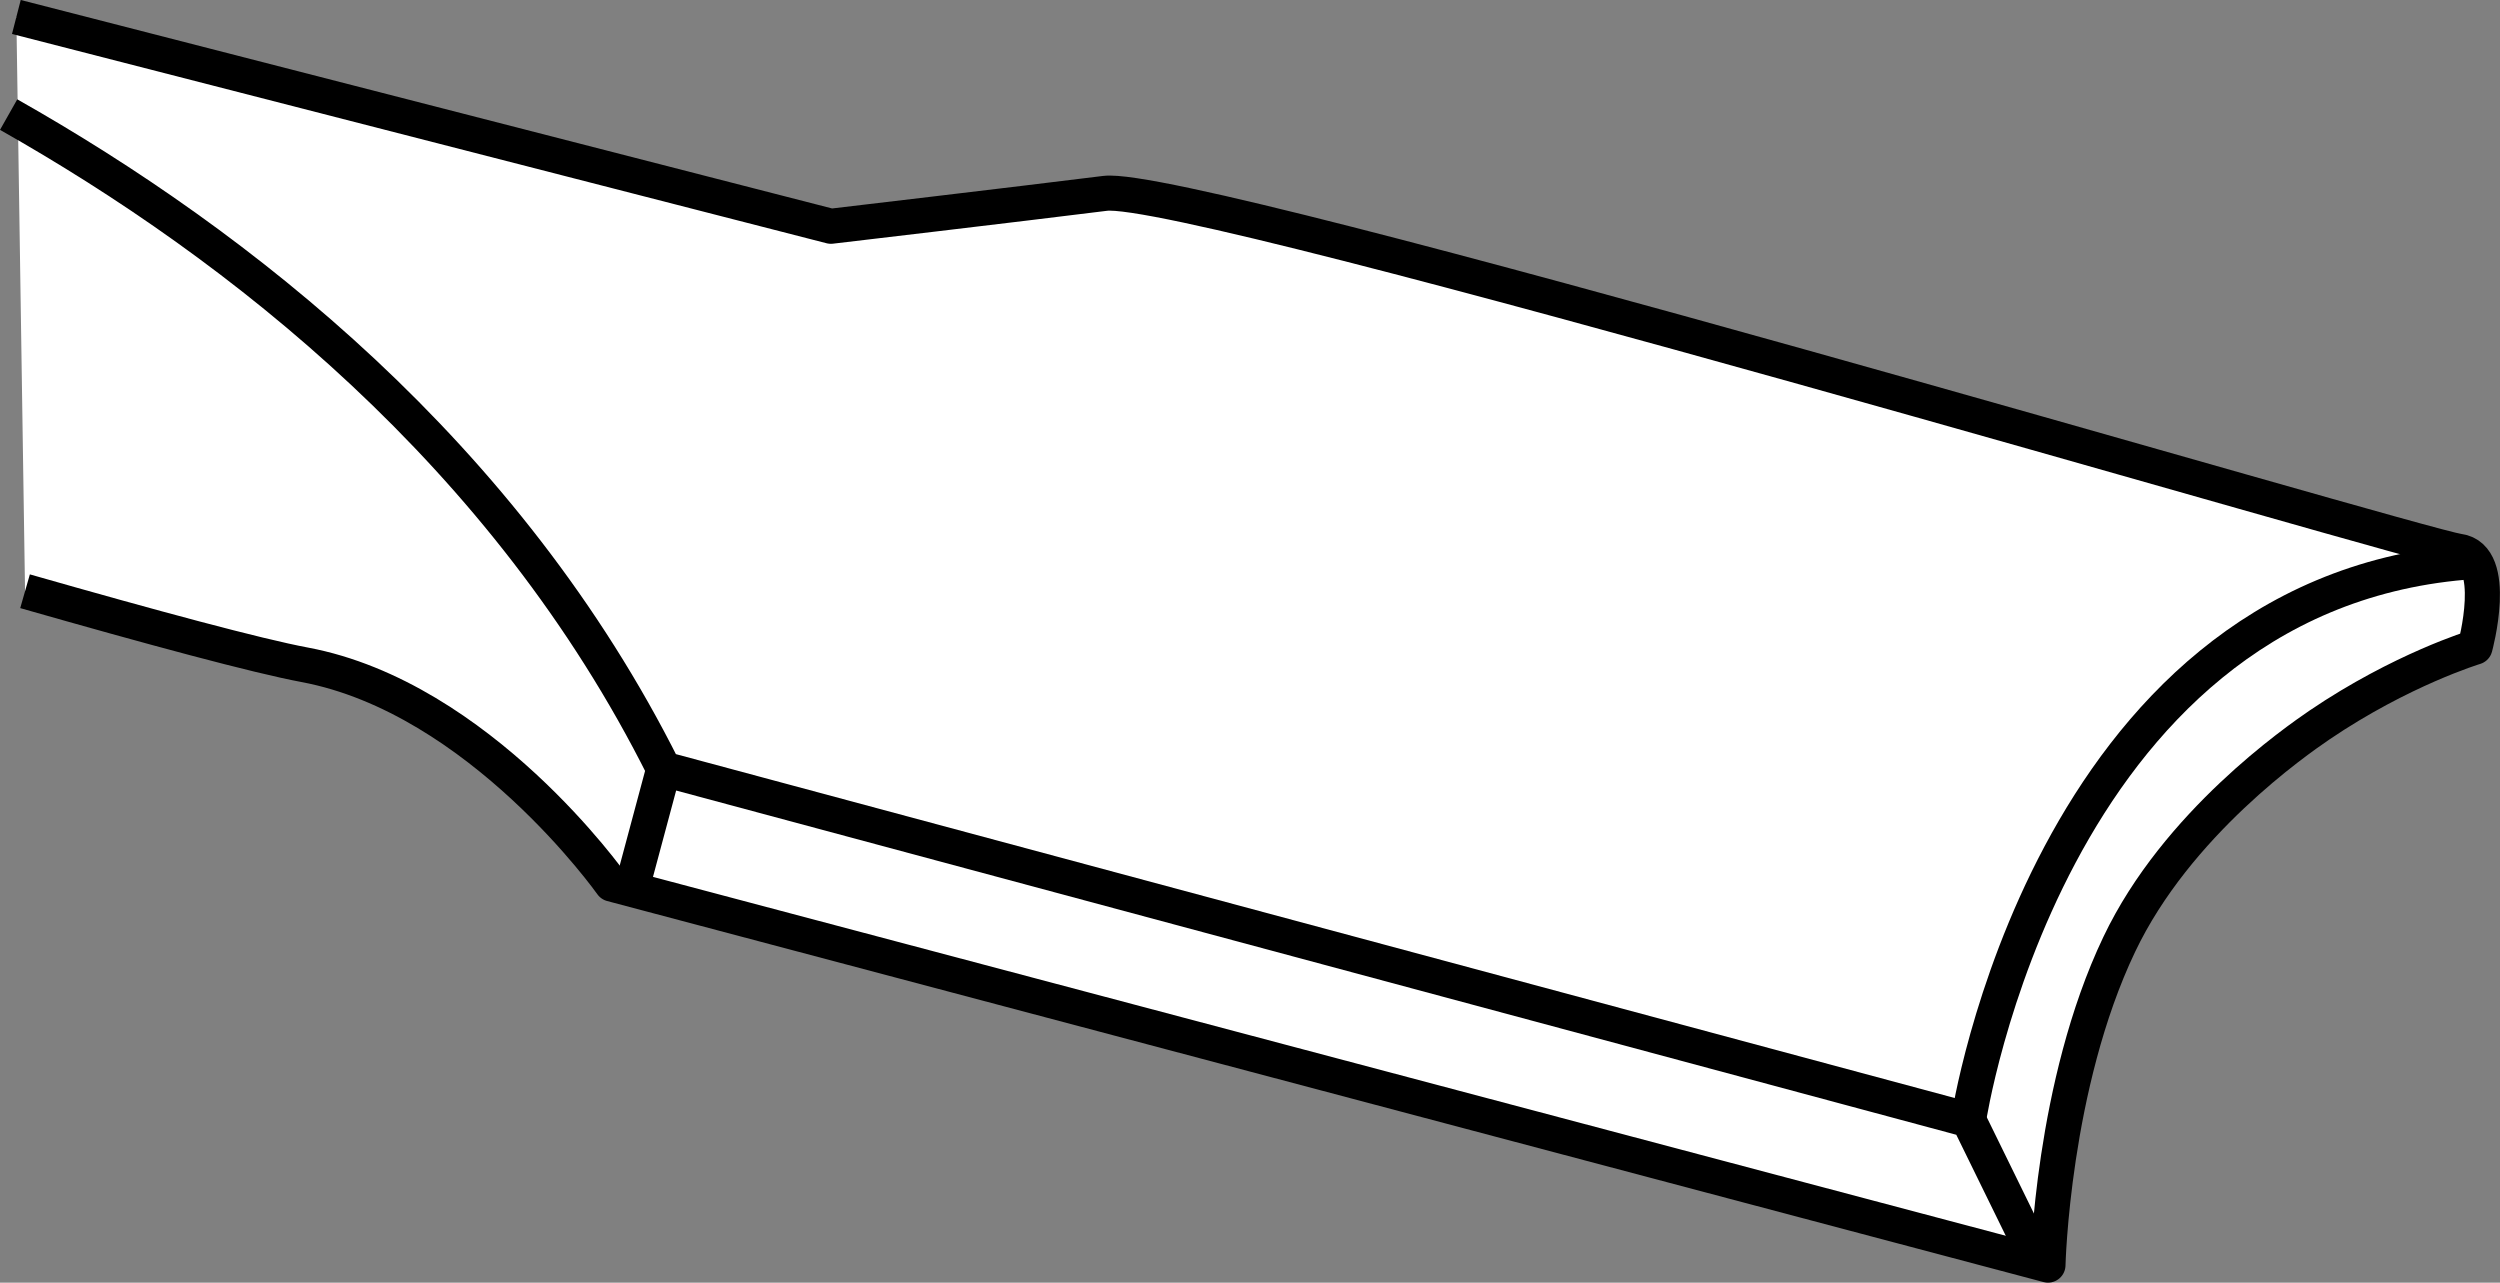
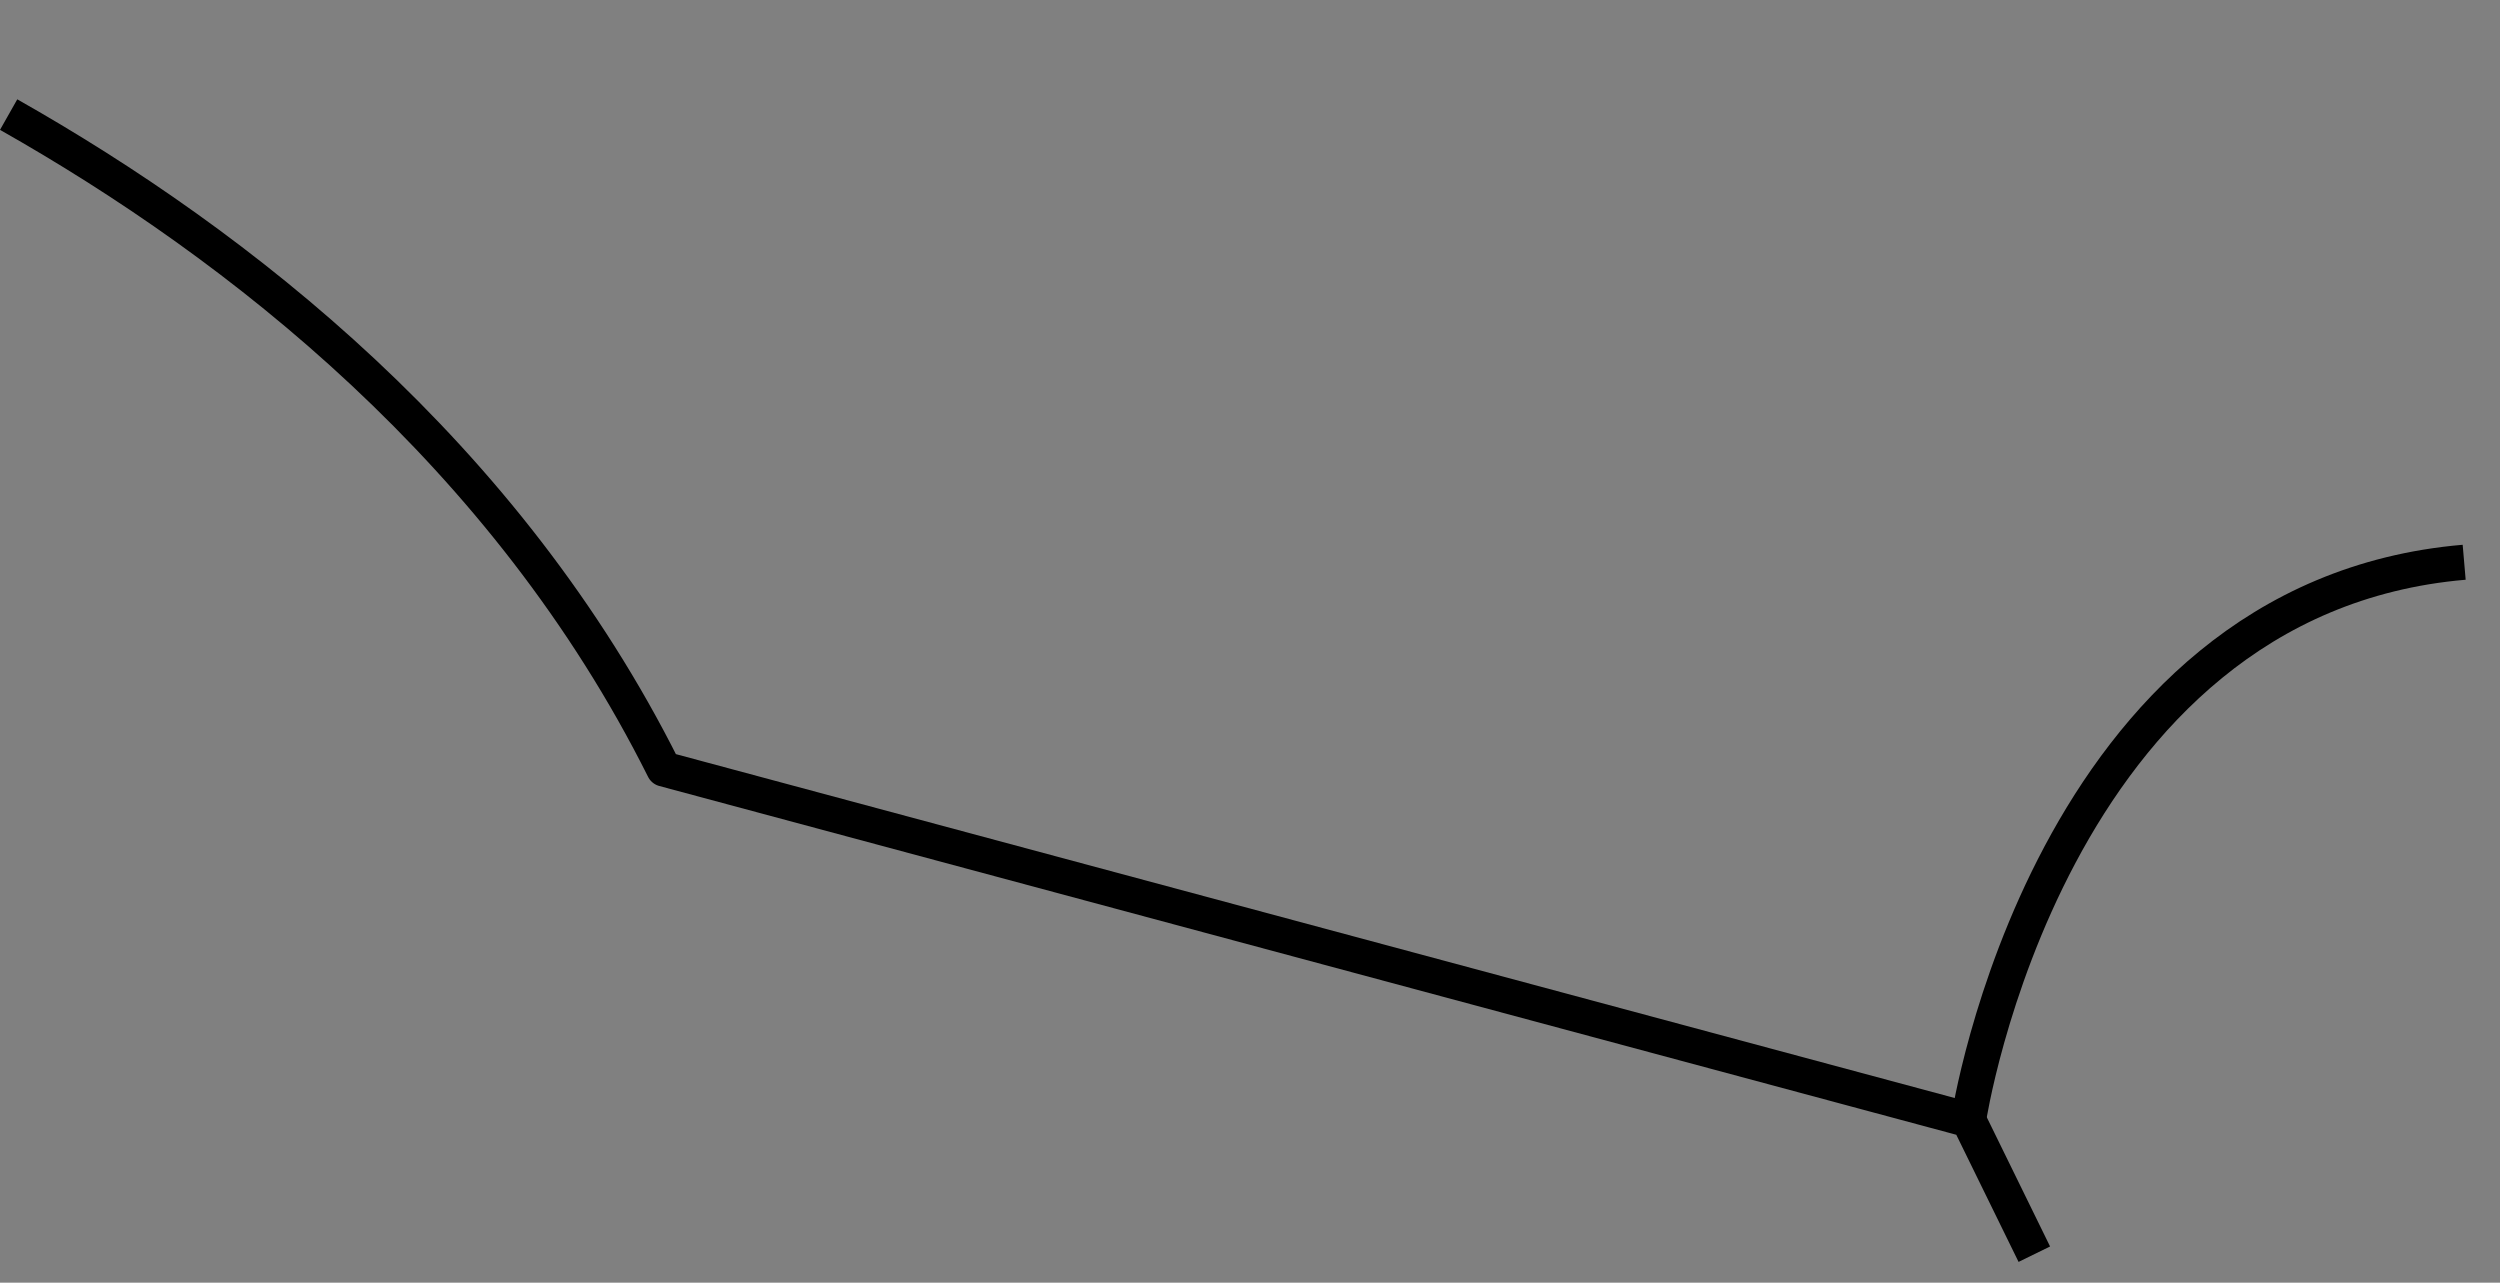
<svg xmlns="http://www.w3.org/2000/svg" version="1.1" id="image_1_" x="0px" y="0px" width="57.003px" height="29.247px" viewBox="0 0 57.003 29.247" enable-background="new 0 0 57.003 29.247" xml:space="preserve">
  <rect x="0" y="0" width="57.003" height="29.247" fill="#808080" stroke="none" />
-   <path fill="#FFFFFF" stroke="#000000" stroke-width="0.8" stroke-linejoin="round" d="M0.373,0.387l18.573,4.772  c0,0,4.25-0.5,6.25-0.75s29.926,8.035,30.863,8.16c0.938,0.125,0.375,2.187,0.375,2.187s-1.68,0.508-3.551,1.778  c-0.52,0.356-3.25,2.242-4.562,5c-1.528,3.203-1.625,7.312-1.625,7.312l-32.75-8.688c0,0-3-4.25-7-5  c-1.084-0.203-3.471-0.847-6.375-1.677" />
  <path fill="none" stroke="#000000" stroke-width="0.8" stroke-linejoin="round" d="M0.197,2.613  c5.25,2.969,11.344,7.734,14.938,14.922l29.75,8l1.5,3.062" />
  <path fill="none" stroke="#000000" stroke-width="0.8" stroke-linejoin="round" d="M44.885,25.535  c0,0,1.801-11.902,11.301-12.715" />
-   <line fill="none" stroke="#000000" stroke-width="0.8" stroke-linejoin="round" x1="14.447" y1="20.097" x2="15.134" y2="17.535" />
</svg>